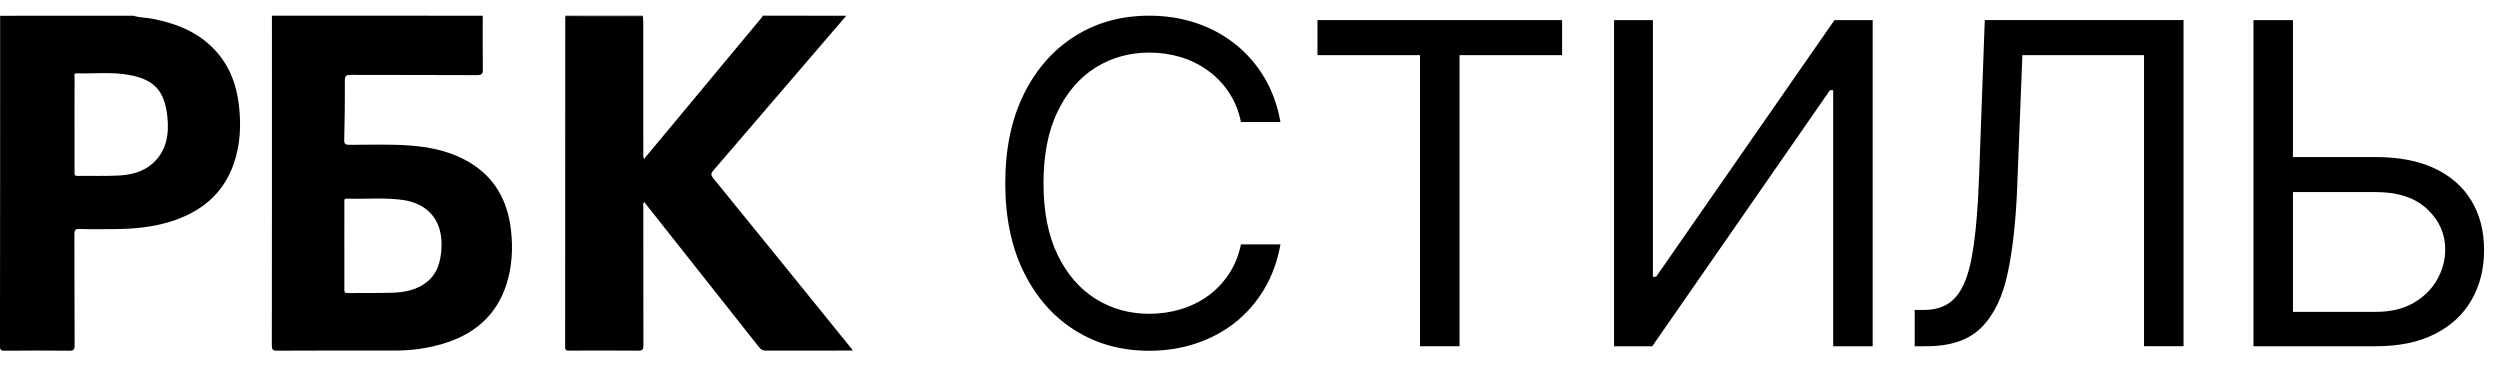
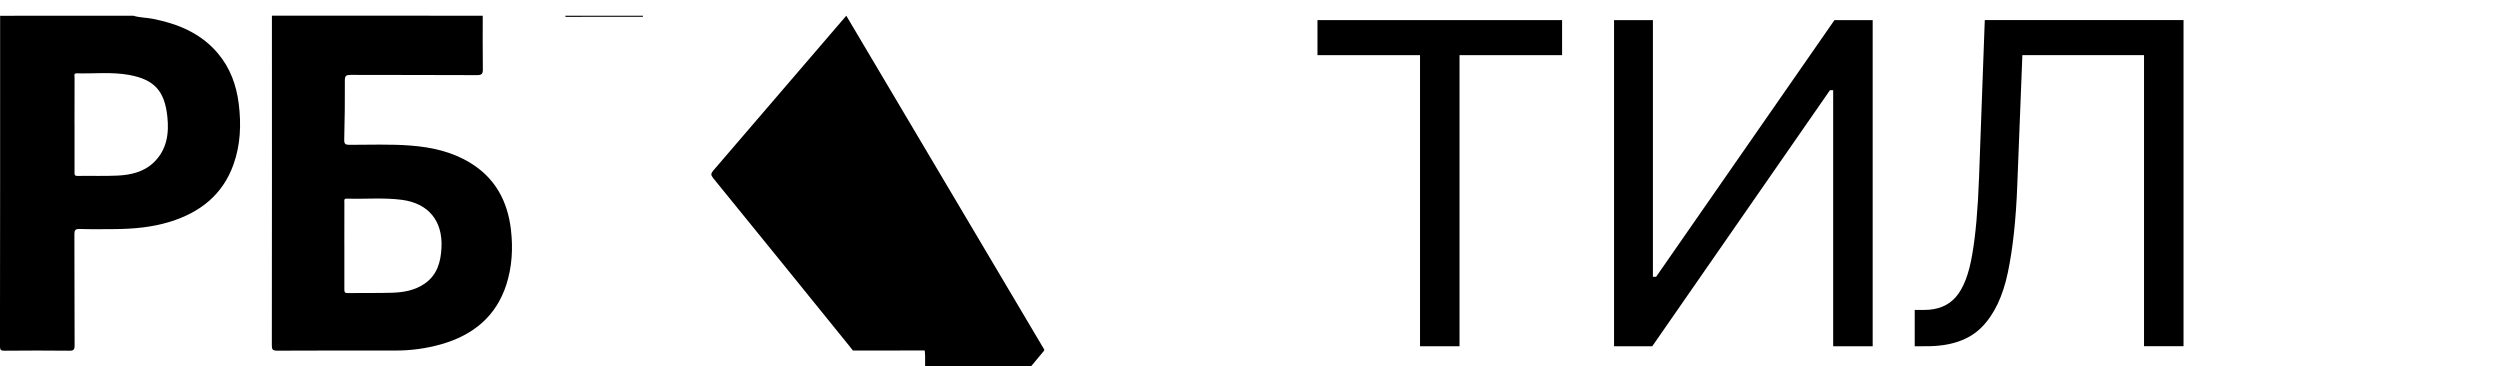
<svg xmlns="http://www.w3.org/2000/svg" fill="none" height="17" viewBox="0 0 116 17" width="116">
  <g fill="#000">
    <path d="m22.399.729c0 .825-.007 1.651.005 2.476.003.212-.041.282-.271.281-1.954-.011-3.908-.003-5.862-.011-.206 0-.272.038-.27.259.005.914-.005 1.828-.029 2.742-.006.213.06.244.254.244.94 0 1.881-.038 2.82.034.968.074 1.9.279 2.744.784 1.186.711 1.768 1.797 1.92 3.14.097.852.049 1.696-.211 2.515-.477 1.49-1.547 2.354-3.014 2.777-.701.2-1.426.299-2.155.295-1.824 0-3.648-.004-5.473.006-.211 0-.244-.061-.244-.254.006-5.096.007-10.193.004-15.29zm-6.421 10.655v2.039c0 .109.002.177.149.175.689-.01 1.379.006 2.067-.015.528-.017 1.047-.106 1.498-.414.594-.404.759-1.007.793-1.68.062-1.24-.605-2.056-1.839-2.217-.848-.111-1.7-.028-2.55-.056-.154-.005-.117.097-.117.177-.003.663-.004 1.326-.002 1.99z" />
-     <path d="m39.268.729c-2.056 2.395-4.113 4.789-6.17 7.183-.117.136-.122.21-.008.351 2.099 2.579 4.194 5.162 6.284 7.747.059.074.117.146.202.256h-.264c-1.256 0-2.513-.002-3.77.003-.062.004-.125-.009-.181-.036-.056-.028-.104-.07-.139-.122-1.743-2.209-3.49-4.416-5.239-6.622-.029-.037-.059-.073-.094-.116-.072.089-.038.18-.038.263-.003 2.128-.002 4.255.003 6.383 0 .198-.04.254-.246.252-1.062-.012-2.125-.007-3.187-.003-.131 0-.198-.005-.198-.174.006-5.089.008-10.178.005-15.267.001-.016.003-.033.007-.049l3.596-.004c.006.088.017.176.017.264 0 2.021.001 4.043.002 6.065 0 .08-.025.169.042.279.031-.046.046-.075.066-.097 1.79-2.151 3.58-4.302 5.37-6.453.025-.029.061-.056.046-.104z" />
+     <path d="m39.268.729c-2.056 2.395-4.113 4.789-6.17 7.183-.117.136-.122.21-.008.351 2.099 2.579 4.194 5.162 6.284 7.747.059.074.117.146.202.256h-.264l3.596-.004c.006.088.017.176.017.264 0 2.021.001 4.043.002 6.065 0 .08-.025.169.042.279.031-.046.046-.075.066-.097 1.79-2.151 3.58-4.302 5.37-6.453.025-.029.061-.056.046-.104z" />
    <path d="m6.186.729c.298.094.611.085.915.146 1.16.232 2.212.663 2.999 1.589.578.68.87 1.484.978 2.355.119.955.082 1.905-.247 2.821-.505 1.405-1.554 2.219-2.942 2.649-.834.258-1.695.334-2.563.341-.543.003-1.087.012-1.63-.005-.212-.007-.244.062-.244.255.008 1.715 0 3.43.01 5.145 0 .205-.049.251-.251.248-.997-.011-1.994-.009-2.992 0-.157 0-.22-.019-.22-.202.007-5.113.009-10.226.007-15.339zm-2.728 5.044v2.208c0 .1-.017.184.14.182.616-.011 1.233.014 1.847-.015.615-.028 1.223-.162 1.693-.615.609-.588.711-1.344.627-2.126-.128-1.195-.61-1.716-1.773-1.93-.801-.146-1.617-.054-2.426-.074-.159-.004-.106.113-.106.187-.005.729-.003 1.455-.003 2.183z" />
    <path d="m29.832.729.003.049-3.596.004-.008-.052z" />
-     <path d="m59.413 5.662h-1.833c-.108-.527-.298-.99-.569-1.389-.266-.399-.591-.734-.975-1.005-.379-.276-.8-.483-1.264-.621-.463-.138-.946-.207-1.448-.207-.916 0-1.746.232-2.49.695-.739.463-1.328 1.145-1.766 2.047-.433.901-.65 2.007-.65 3.318s.217 2.416.65 3.318c.438.901 1.027 1.584 1.766 2.047.744.463 1.574.695 2.49.695.502 0 .985-.069 1.448-.207.463-.138.884-.342 1.264-.613.384-.276.709-.613.975-1.012.271-.404.461-.867.569-1.389h1.833c-.138.773-.389 1.466-.754 2.076-.365.611-.818 1.131-1.36 1.559-.542.424-1.15.746-1.825.968-.67.222-1.387.333-2.15.333-1.291 0-2.438-.315-3.443-.946-1.005-.631-1.796-1.527-2.372-2.69-.576-1.163-.865-2.542-.865-4.138 0-1.596.288-2.975.865-4.138.576-1.163 1.367-2.059 2.372-2.69 1.005-.631 2.153-.946 3.443-.946.763 0 1.48.111 2.15.333.675.222 1.283.547 1.825.975.542.424.995.941 1.36 1.552.364.606.616 1.298.754 2.076z" />
    <path d="m61.131 2.559v-1.626h11.35v1.626h-4.759v13.507h-1.833v-13.507z" />
    <path d="m74.892.933h1.803v11.911h.148l8.276-11.911h1.773v15.133h-1.833v-11.882h-.148l-8.246 11.882h-1.773z" />
    <path d="m88.843 16.066v-1.685h.443c.63 0 1.121-.202 1.47-.606.35-.404.601-1.057.754-1.958.158-.901.264-2.096.318-3.584l.266-7.301h9.222v15.133h-1.833v-13.507h-5.645l-.236 6.03c-.059 1.586-.204 2.936-.436 4.049-.232 1.113-.638 1.963-1.219 2.549s-1.429.879-2.542.879z" />
-     <path d="m105.921 7.288h4.315c1.084 0 1.997.177 2.741.532.749.355 1.315.855 1.7 1.5.389.645.583 1.406.583 2.283 0 .877-.194 1.65-.583 2.32-.385.67-.951 1.195-1.7 1.574-.744.379-1.657.569-2.741.569h-5.675v-15.133h1.832v13.537h3.843c.689 0 1.273-.138 1.751-.414.483-.281.847-.64 1.094-1.079.251-.443.377-.911.377-1.404 0-.724-.279-1.347-.835-1.87-.557-.527-1.353-.791-2.387-.791h-4.315z" />
  </g>
</svg>